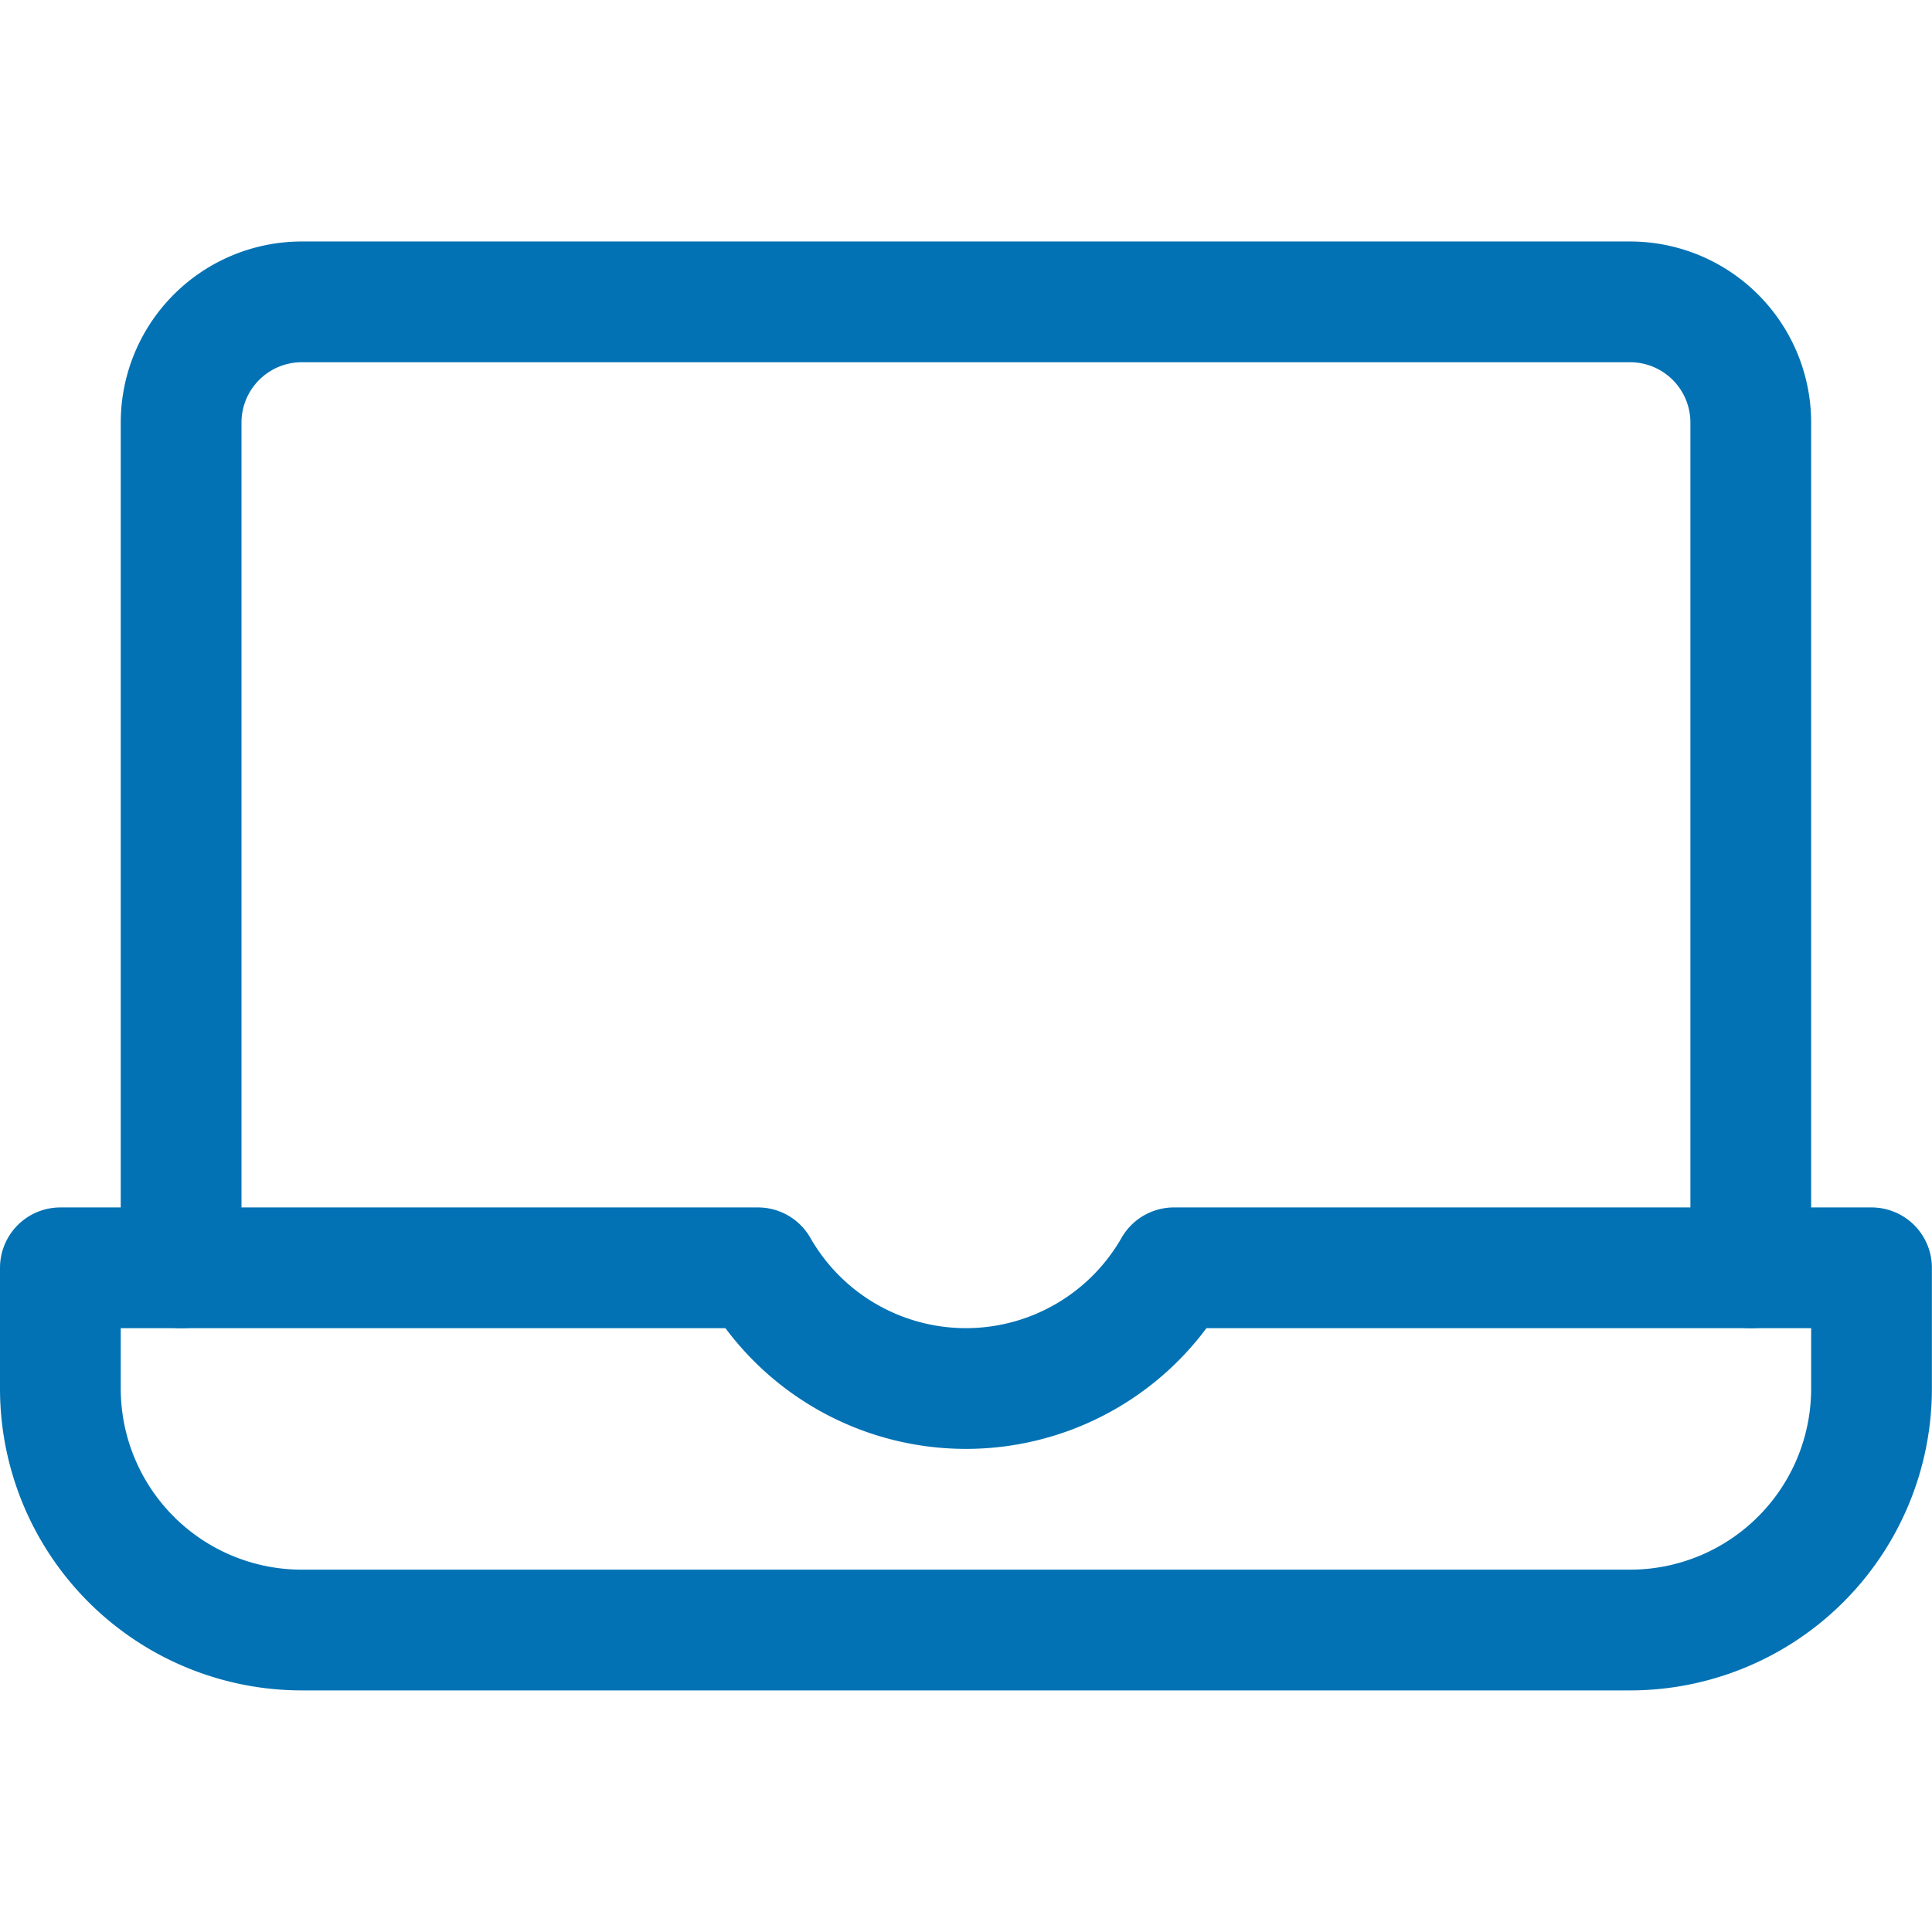
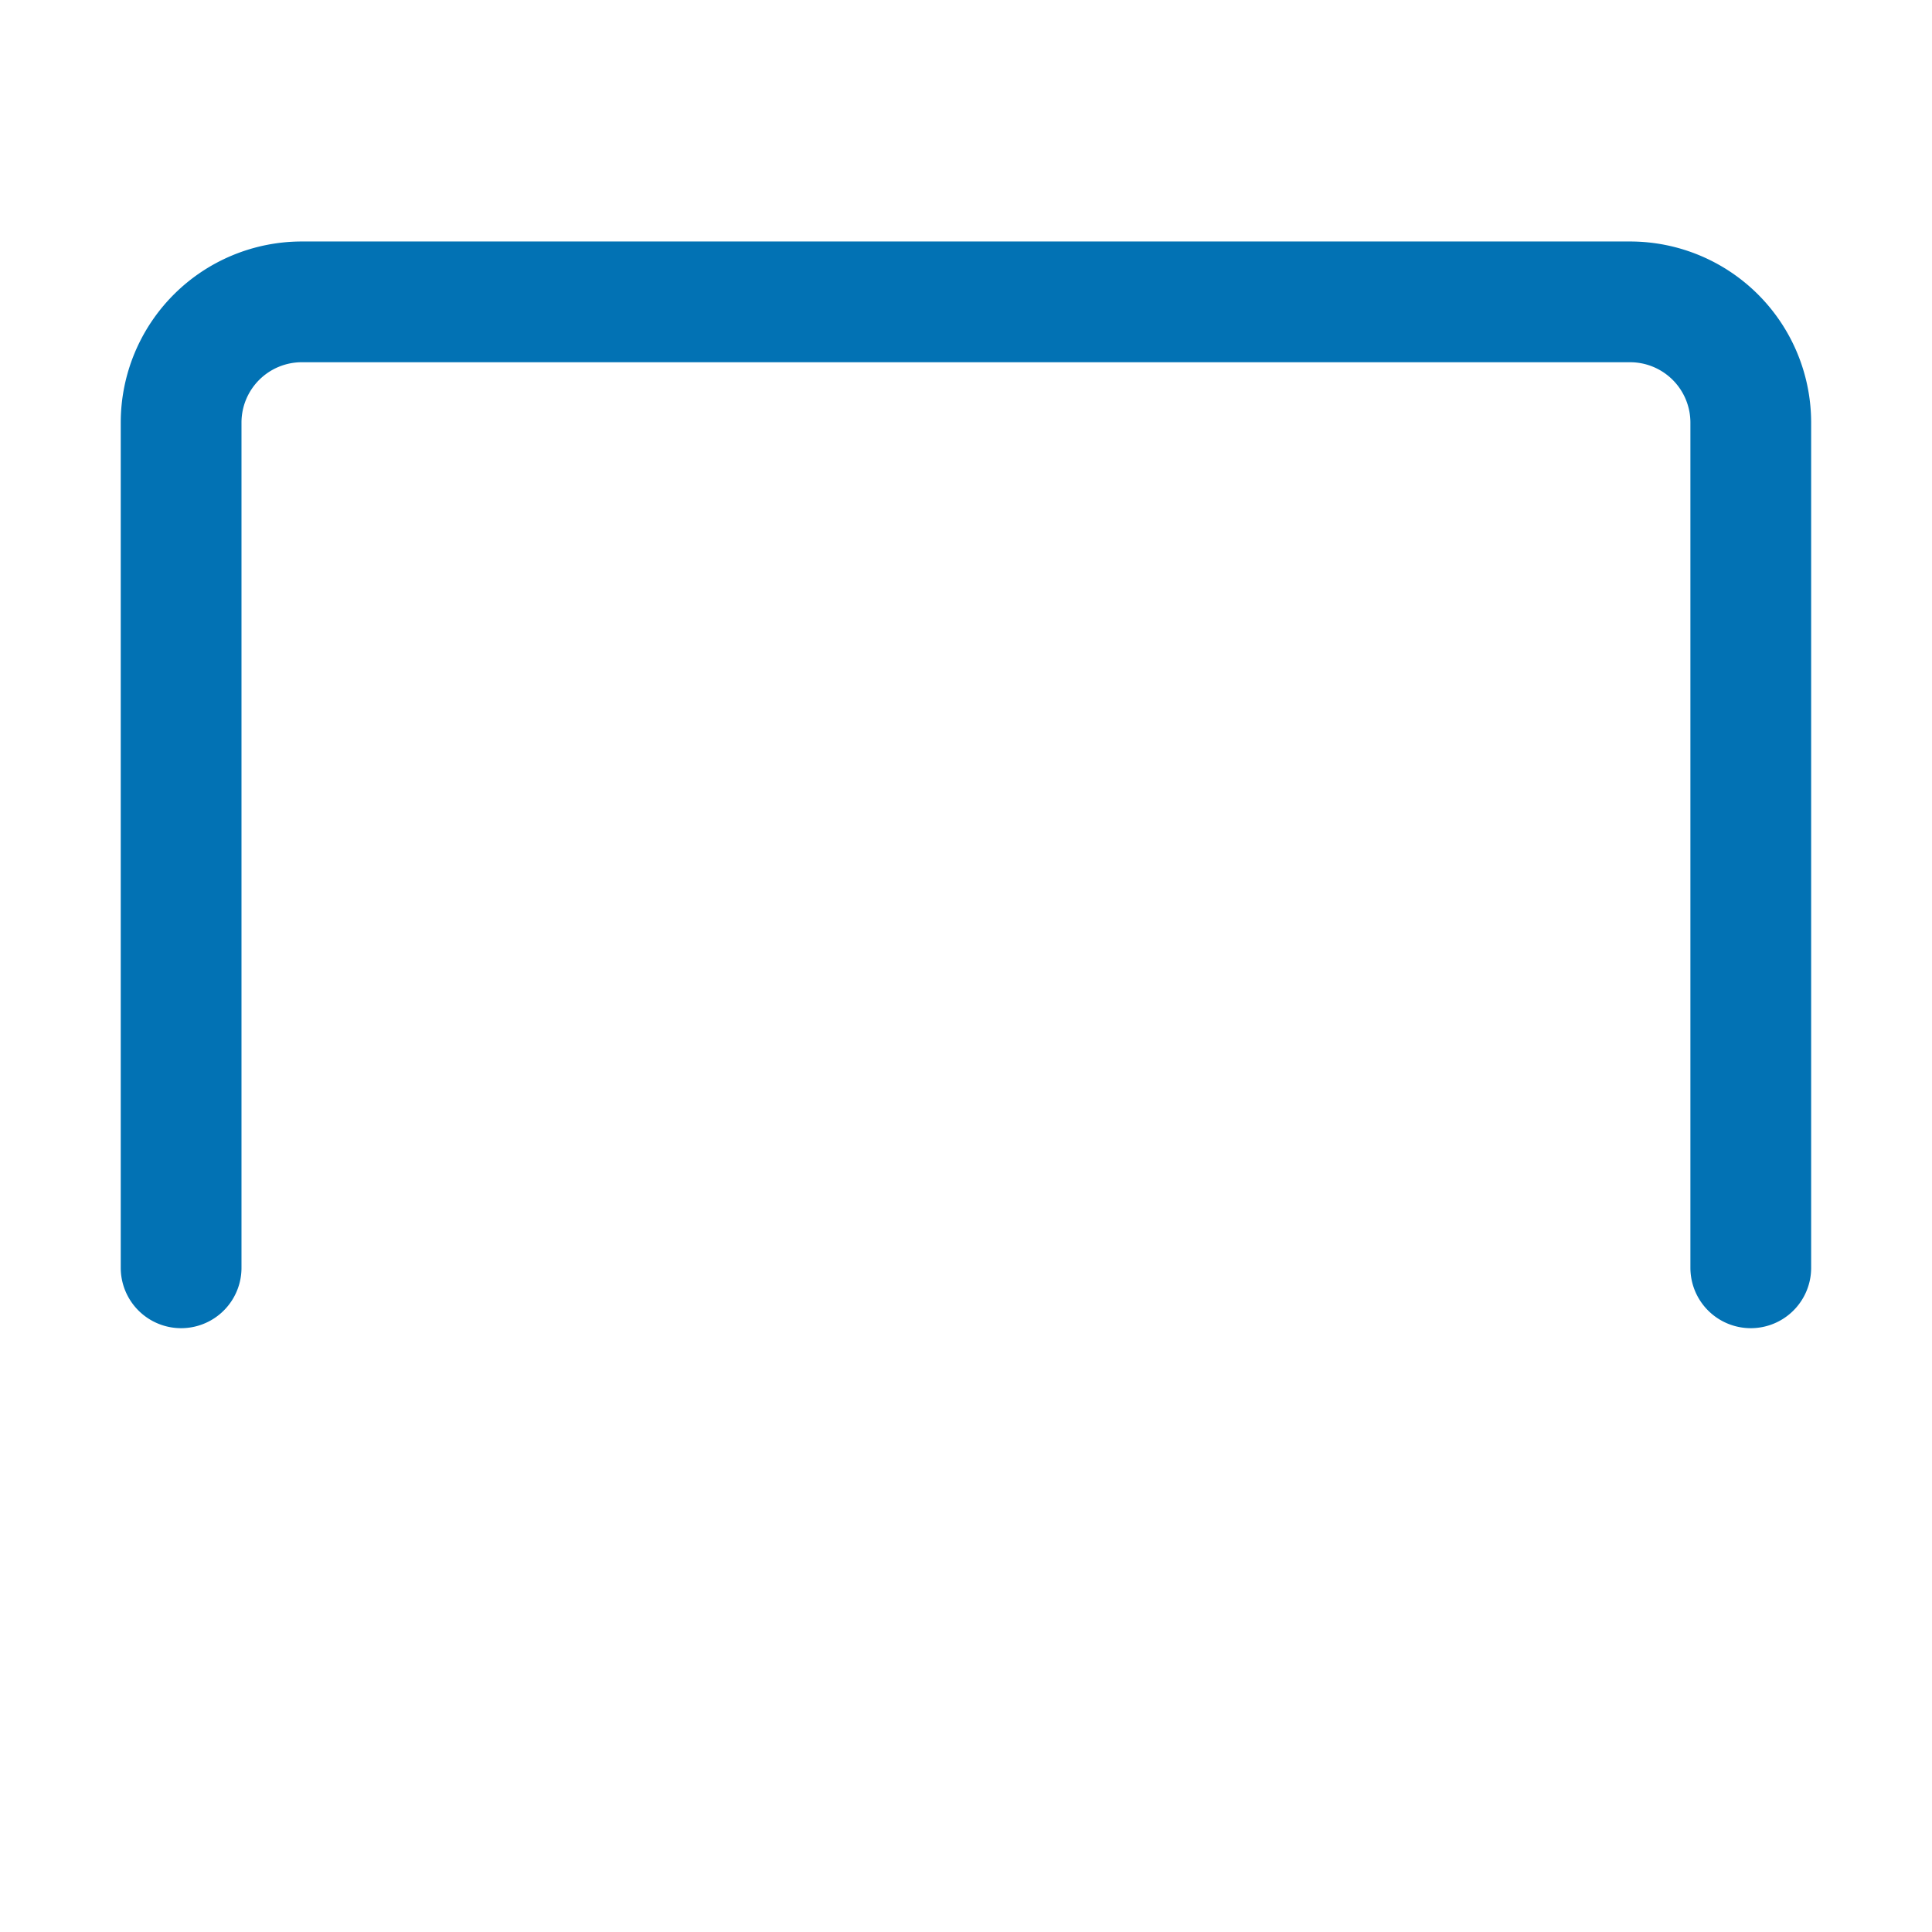
<svg xmlns="http://www.w3.org/2000/svg" height="140" viewBox="0 0 140 140" width="140">
  <g fill="none" stroke="#0272b4" stroke-linecap="round" stroke-linejoin="round" stroke-width="1.5" transform="scale(5.833)">
    <path d="m2.25 15.75v-10.5a1.5 1.5 0 0 1 1.5-1.5h16.5a1.5 1.5 0 0 1 1.5 1.5v10.5" />
-     <path d="m14.584 15.75a2.976 2.976 0 0 1 -5.168 0h-8.666v1.5a3 3 0 0 0 3 3h16.5a3 3 0 0 0 3-3v-1.5z" />
  </g>
</svg>